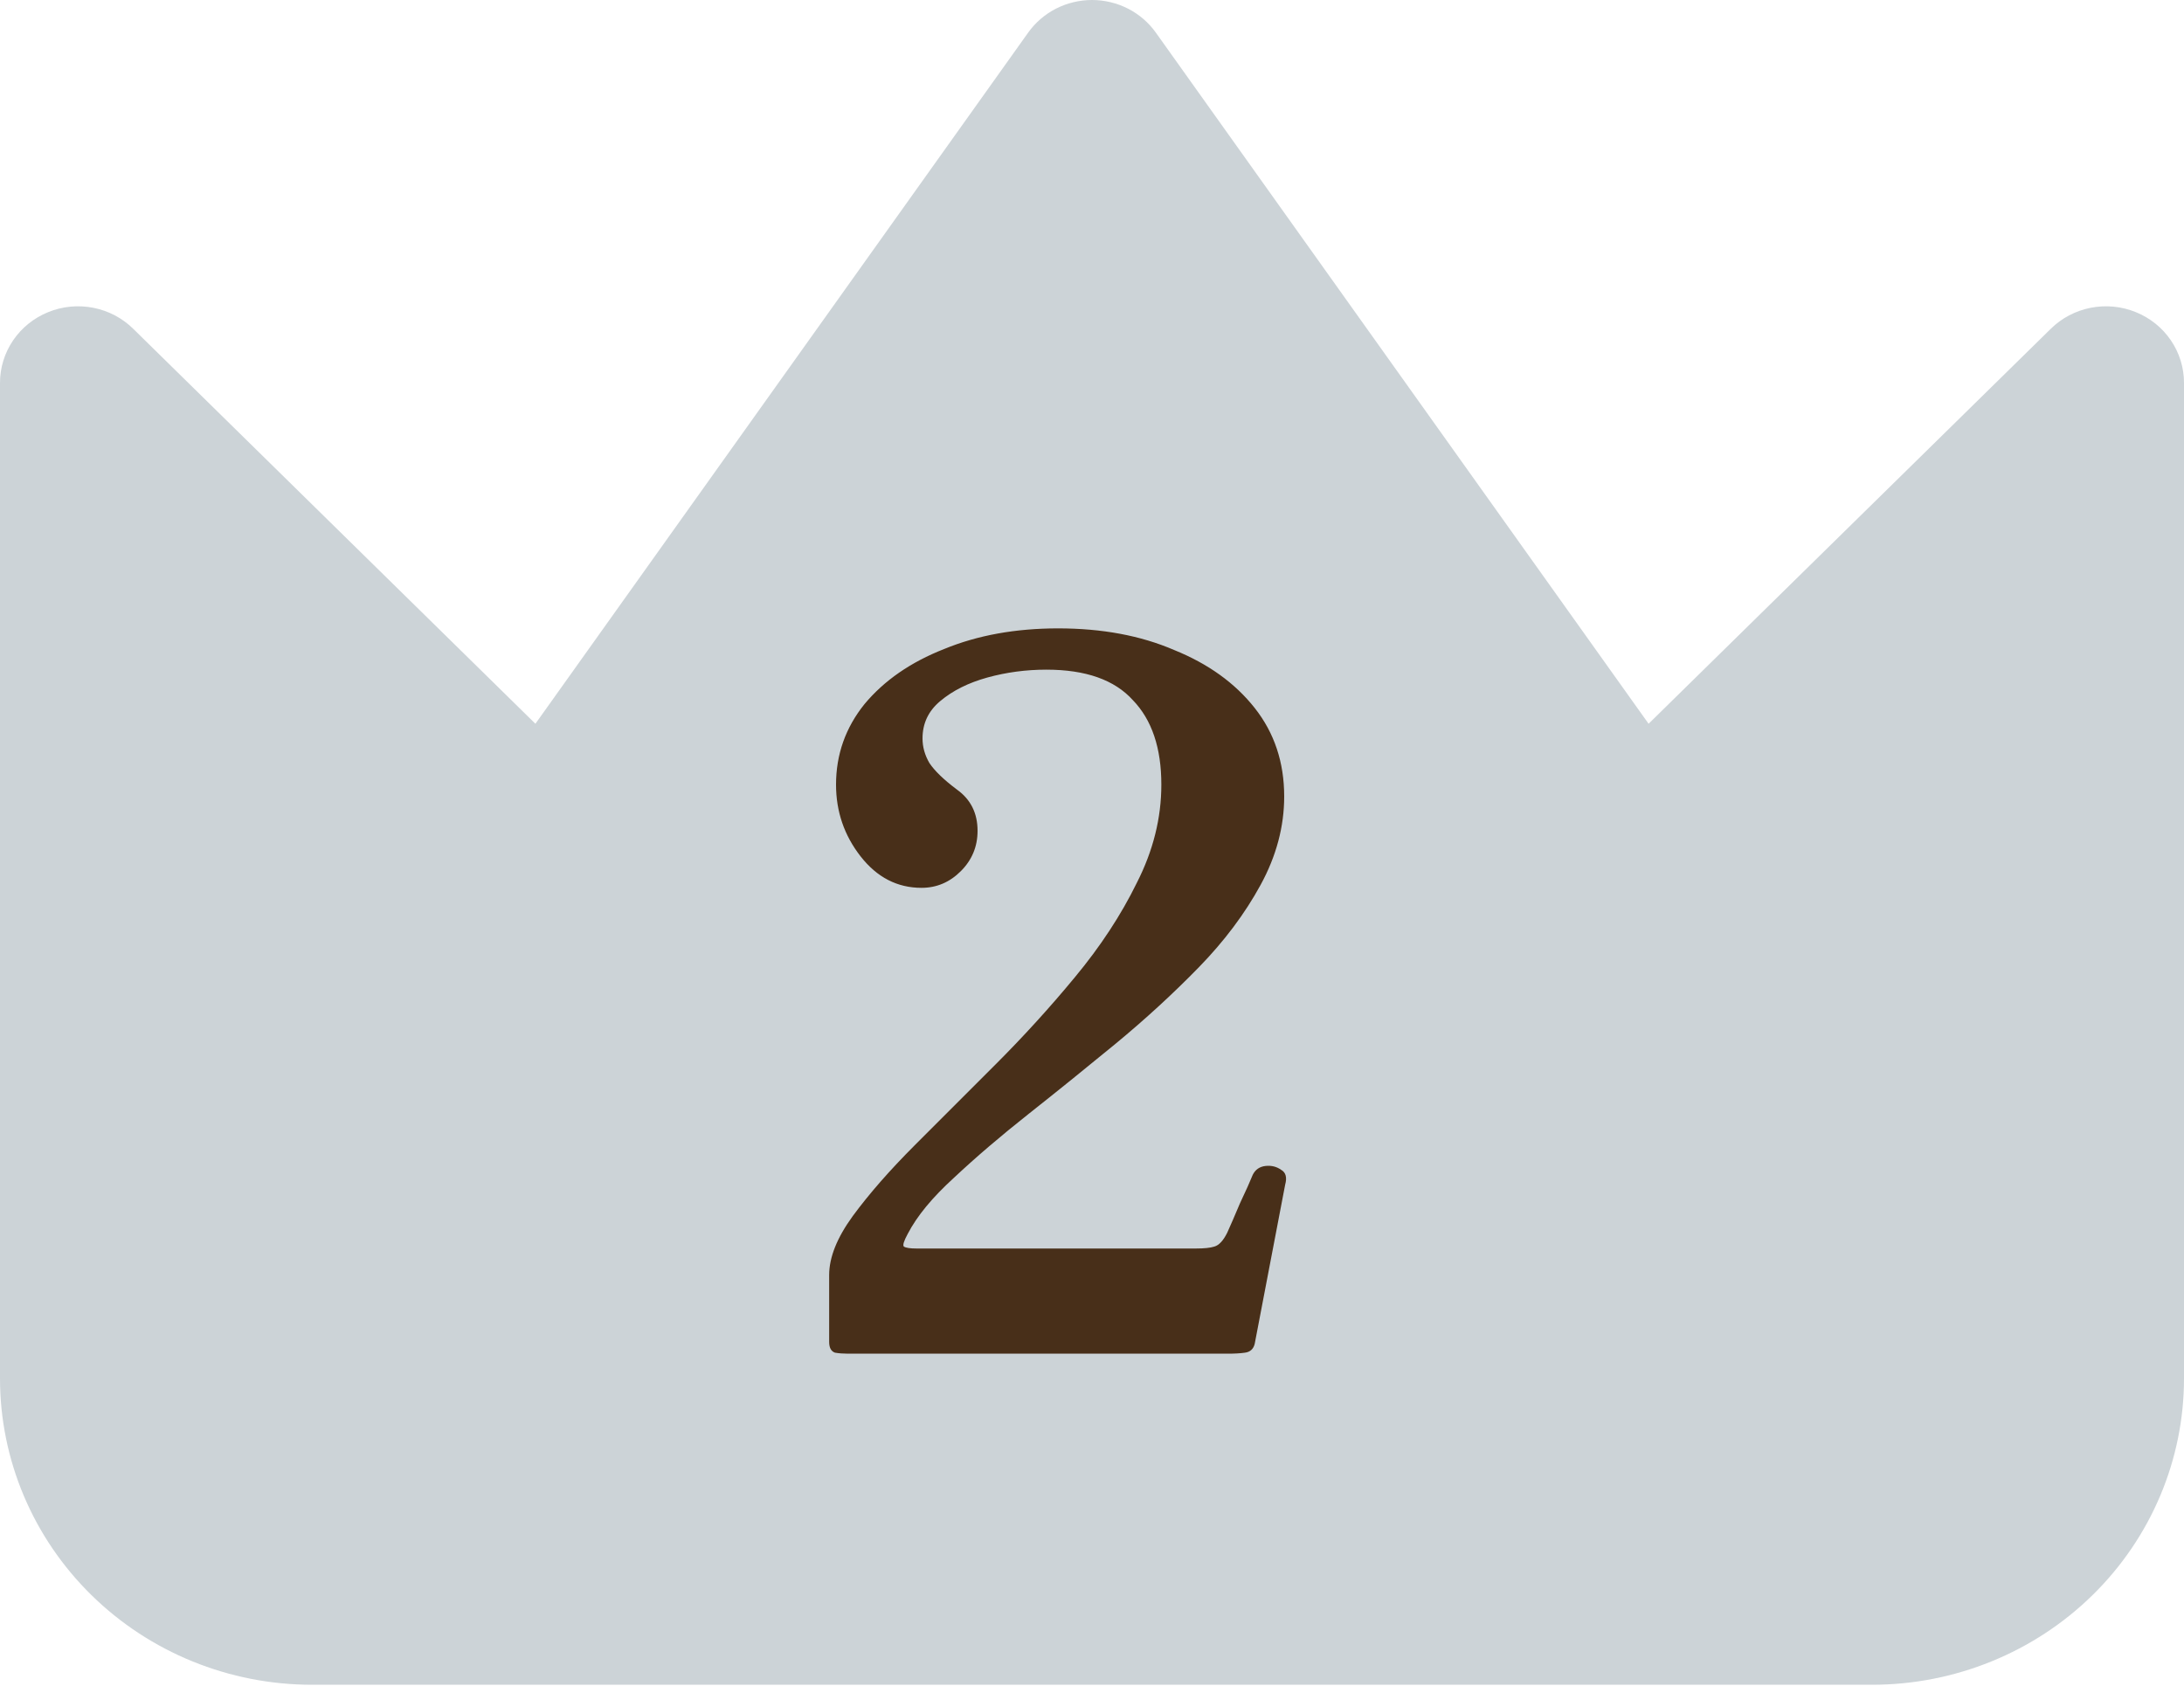
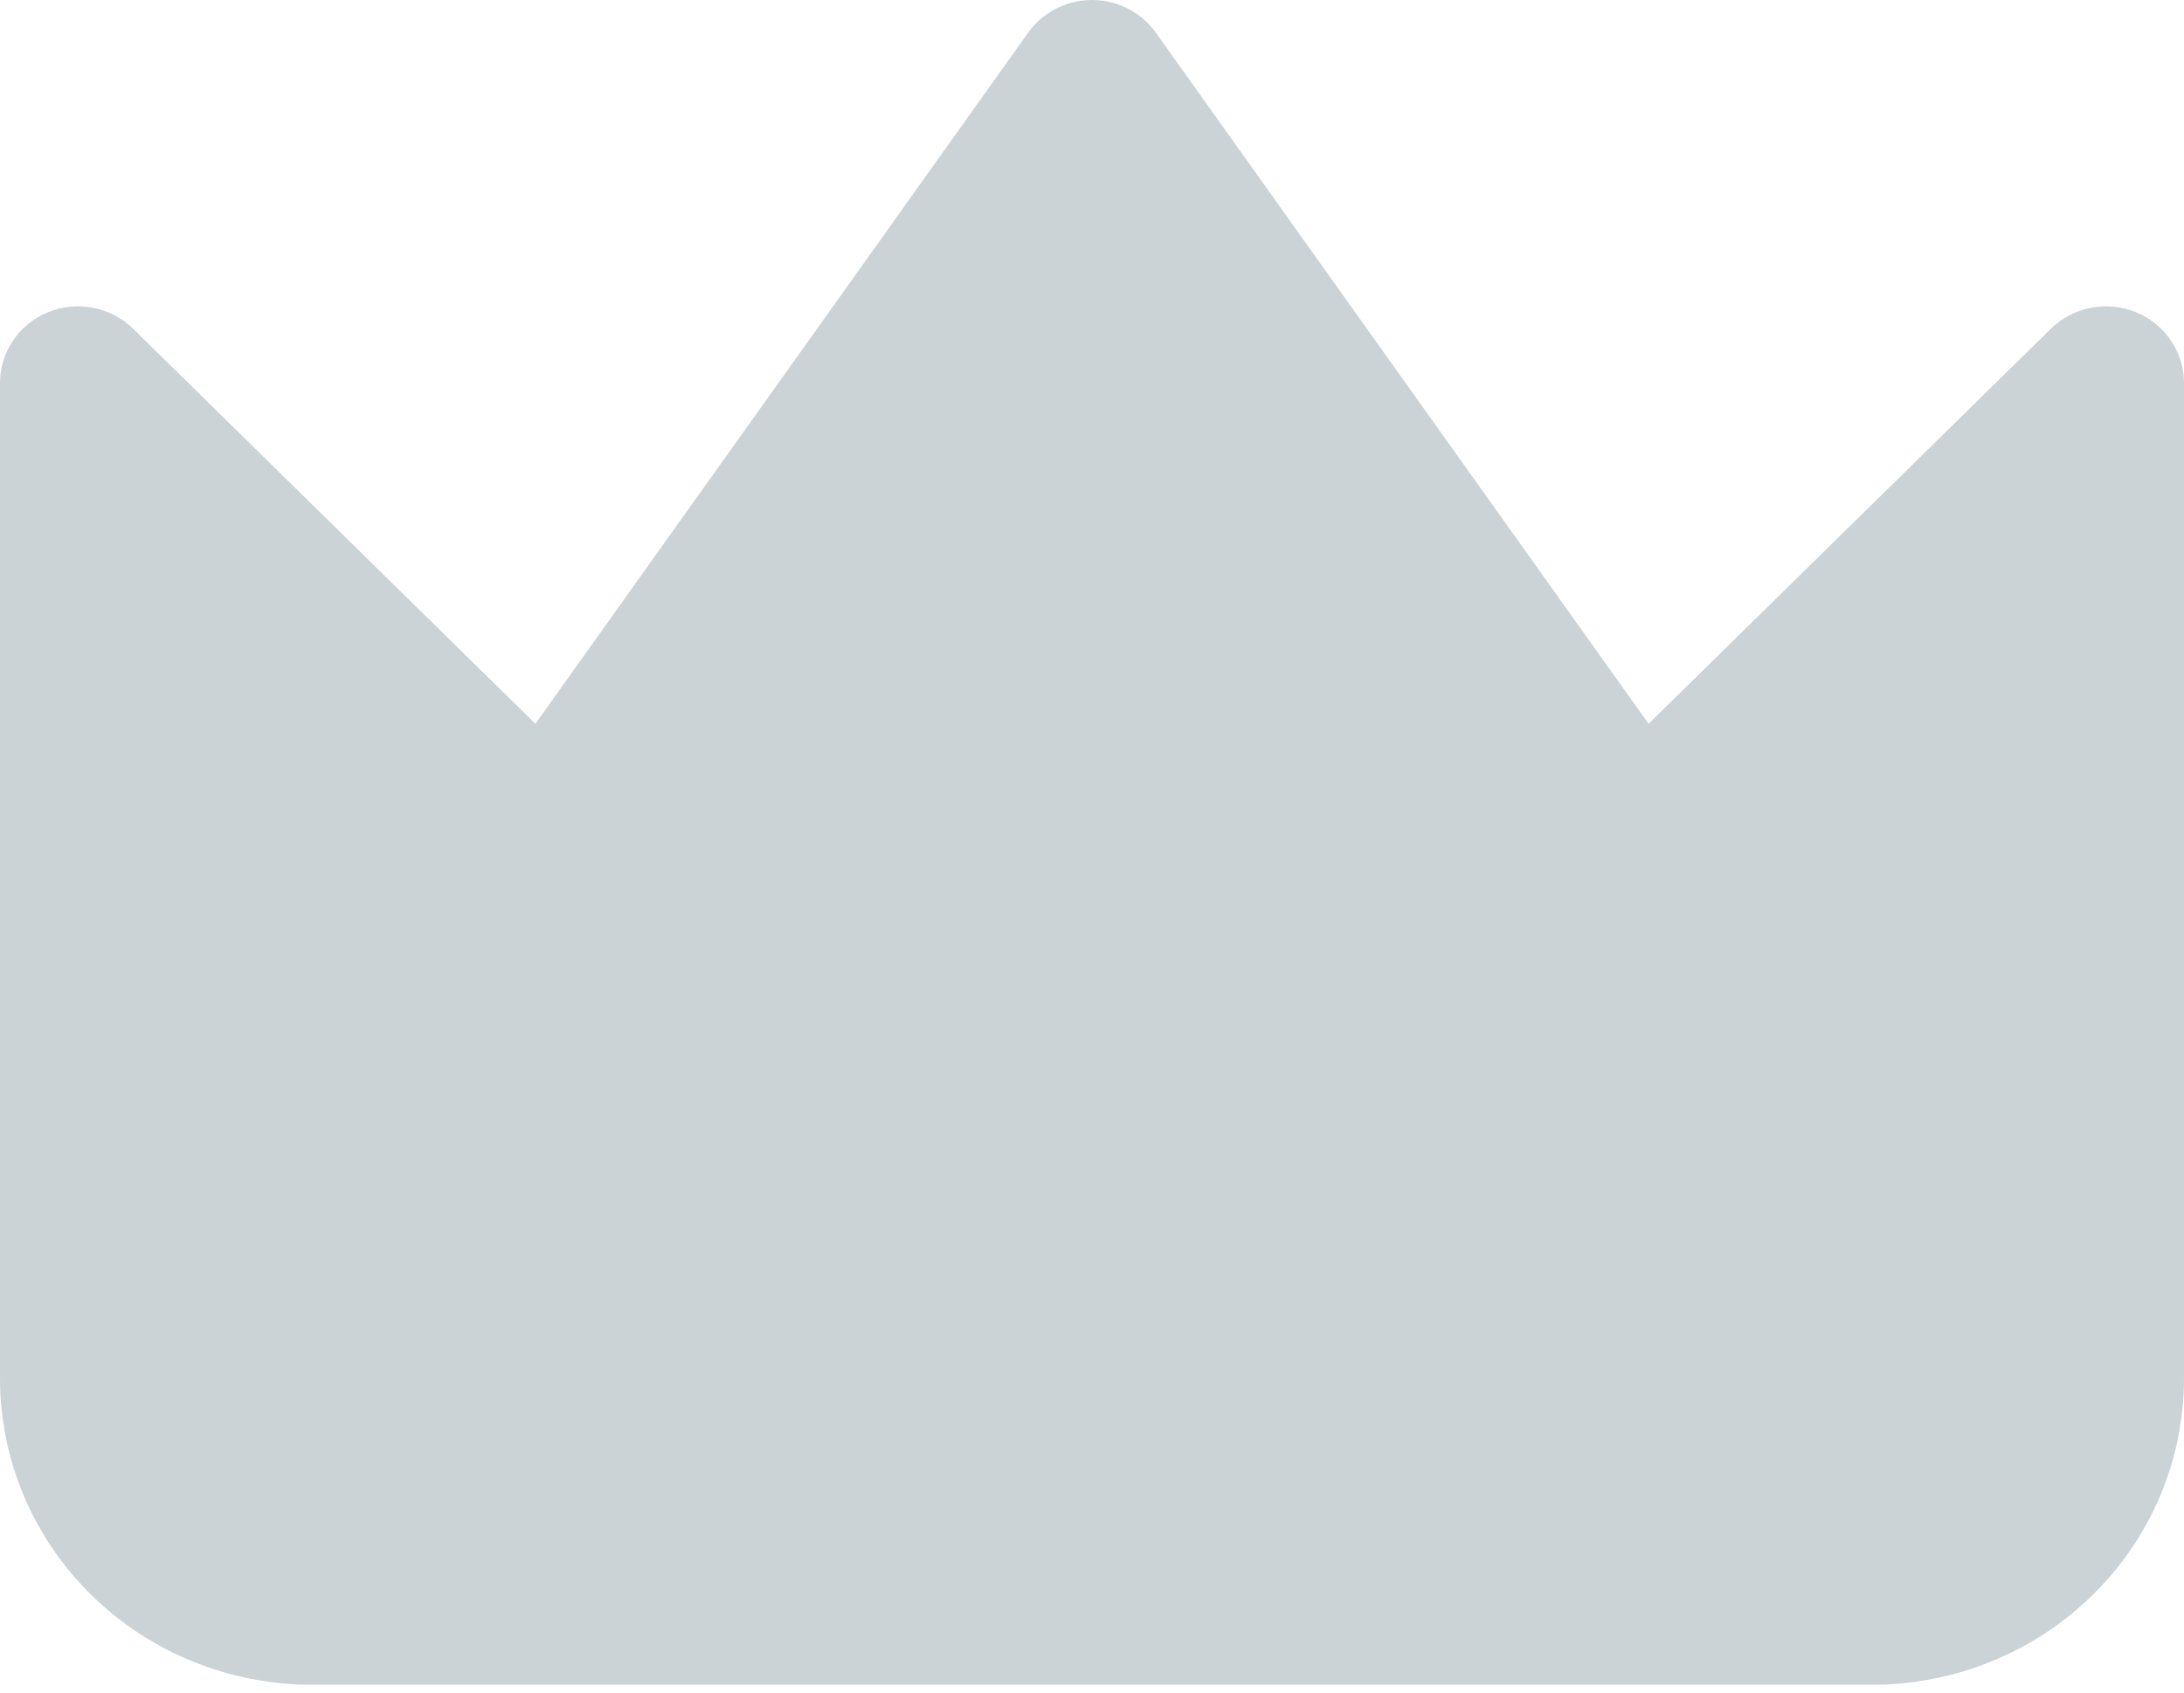
<svg xmlns="http://www.w3.org/2000/svg" width="40" height="31" viewBox="0 0 40 31" fill="none">
  <path fill-rule="evenodd" clip-rule="evenodd" d="M21.171 0.6C21.04 0.415 20.864 0.263 20.661 0.159C20.457 0.055 20.23 0 20 0C19.77 0 19.543 0.055 19.339 0.159C19.136 0.263 18.96 0.415 18.829 0.6L9.806 13.256L2.44 6.022C2.24 5.825 1.985 5.691 1.708 5.637C1.431 5.583 1.143 5.61 0.882 5.717C0.62 5.823 0.397 6.003 0.24 6.234C0.083 6.465 -0.001 6.737 2.28757e-06 7.015V25.247C2.28757e-06 26.735 0.602 28.162 1.674 29.214C2.745 30.266 4.199 30.857 5.714 30.857H34.286C35.801 30.857 37.255 30.266 38.326 29.214C39.398 28.162 40 26.735 40 25.247V7.015C40.001 6.737 39.917 6.465 39.76 6.234C39.603 6.003 39.38 5.823 39.118 5.717C38.857 5.61 38.569 5.583 38.292 5.637C38.015 5.691 37.76 5.825 37.56 6.022L30.194 13.256L21.171 0.6Z" fill="#CCD3D7" />
-   <path d="M15.528 24.793C15.444 24.793 15.366 24.787 15.294 24.775C15.222 24.751 15.186 24.685 15.186 24.577V23.353C15.186 23.029 15.33 22.669 15.618 22.273C15.918 21.865 16.296 21.433 16.752 20.977C17.22 20.509 17.712 20.017 18.228 19.501C18.744 18.985 19.23 18.451 19.686 17.899C20.154 17.335 20.532 16.759 20.82 16.171C21.12 15.583 21.27 14.983 21.27 14.371C21.27 13.699 21.096 13.183 20.748 12.823C20.412 12.451 19.884 12.265 19.164 12.265C18.792 12.265 18.432 12.313 18.084 12.409C17.736 12.505 17.448 12.649 17.22 12.841C17.004 13.021 16.896 13.249 16.896 13.525C16.896 13.681 16.938 13.831 17.022 13.975C17.118 14.119 17.286 14.281 17.526 14.461C17.778 14.641 17.904 14.893 17.904 15.217C17.904 15.505 17.802 15.751 17.598 15.955C17.394 16.159 17.154 16.261 16.878 16.261C16.434 16.261 16.062 16.069 15.762 15.685C15.462 15.301 15.312 14.863 15.312 14.371C15.312 13.819 15.486 13.327 15.834 12.895C16.194 12.463 16.68 12.127 17.292 11.887C17.904 11.635 18.6 11.509 19.38 11.509C20.184 11.509 20.892 11.641 21.504 11.905C22.128 12.157 22.62 12.511 22.98 12.967C23.34 13.423 23.52 13.963 23.52 14.587C23.52 15.139 23.376 15.679 23.088 16.207C22.8 16.735 22.422 17.239 21.954 17.719C21.486 18.199 20.976 18.667 20.424 19.123C19.884 19.567 19.356 19.993 18.84 20.401C18.324 20.809 17.868 21.199 17.472 21.571C17.076 21.931 16.794 22.273 16.626 22.597C16.554 22.729 16.53 22.807 16.554 22.831C16.59 22.855 16.668 22.867 16.788 22.867C16.812 22.867 16.83 22.867 16.842 22.867H21.846C21.858 22.867 21.876 22.867 21.9 22.867C22.056 22.867 22.17 22.855 22.242 22.831C22.326 22.807 22.404 22.723 22.476 22.579C22.536 22.447 22.614 22.267 22.71 22.039C22.818 21.811 22.896 21.637 22.944 21.517C22.992 21.421 23.07 21.367 23.178 21.355C23.286 21.343 23.382 21.367 23.466 21.427C23.55 21.475 23.574 21.565 23.538 21.697L22.98 24.613C22.956 24.709 22.896 24.763 22.8 24.775C22.716 24.787 22.614 24.793 22.494 24.793C22.47 24.793 22.452 24.793 22.44 24.793H15.528Z" fill="#482F19" />
</svg>